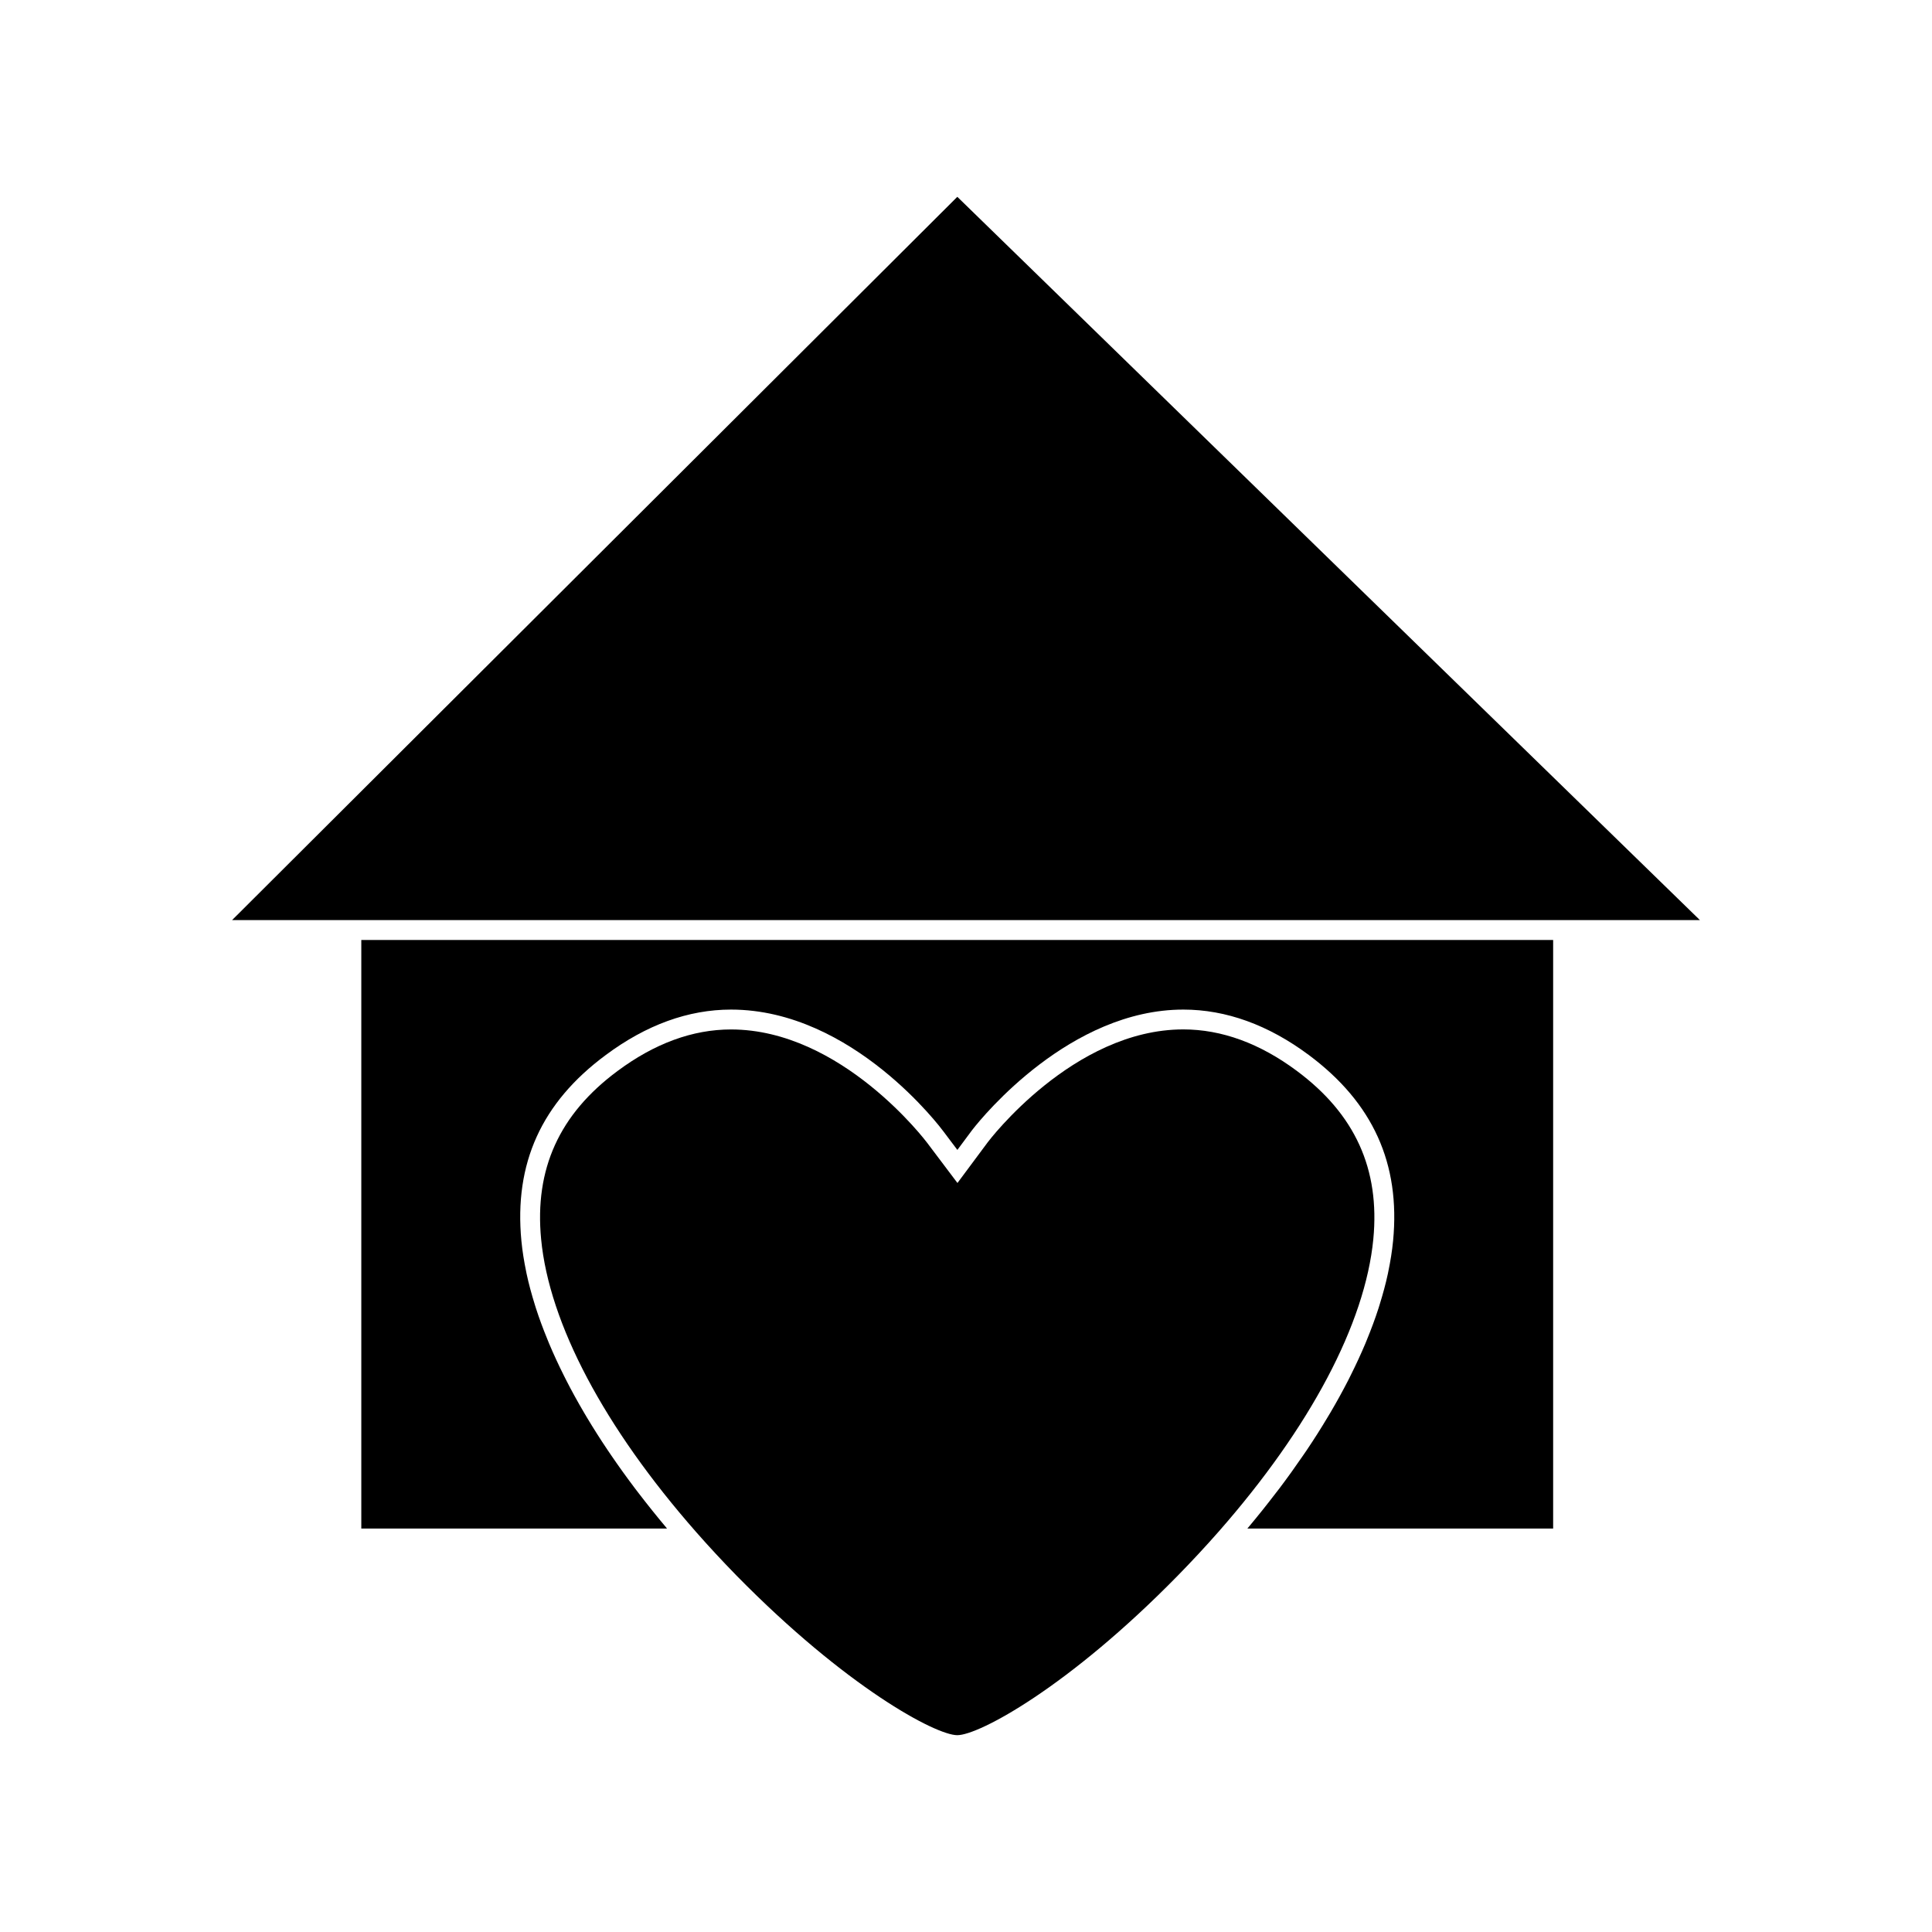
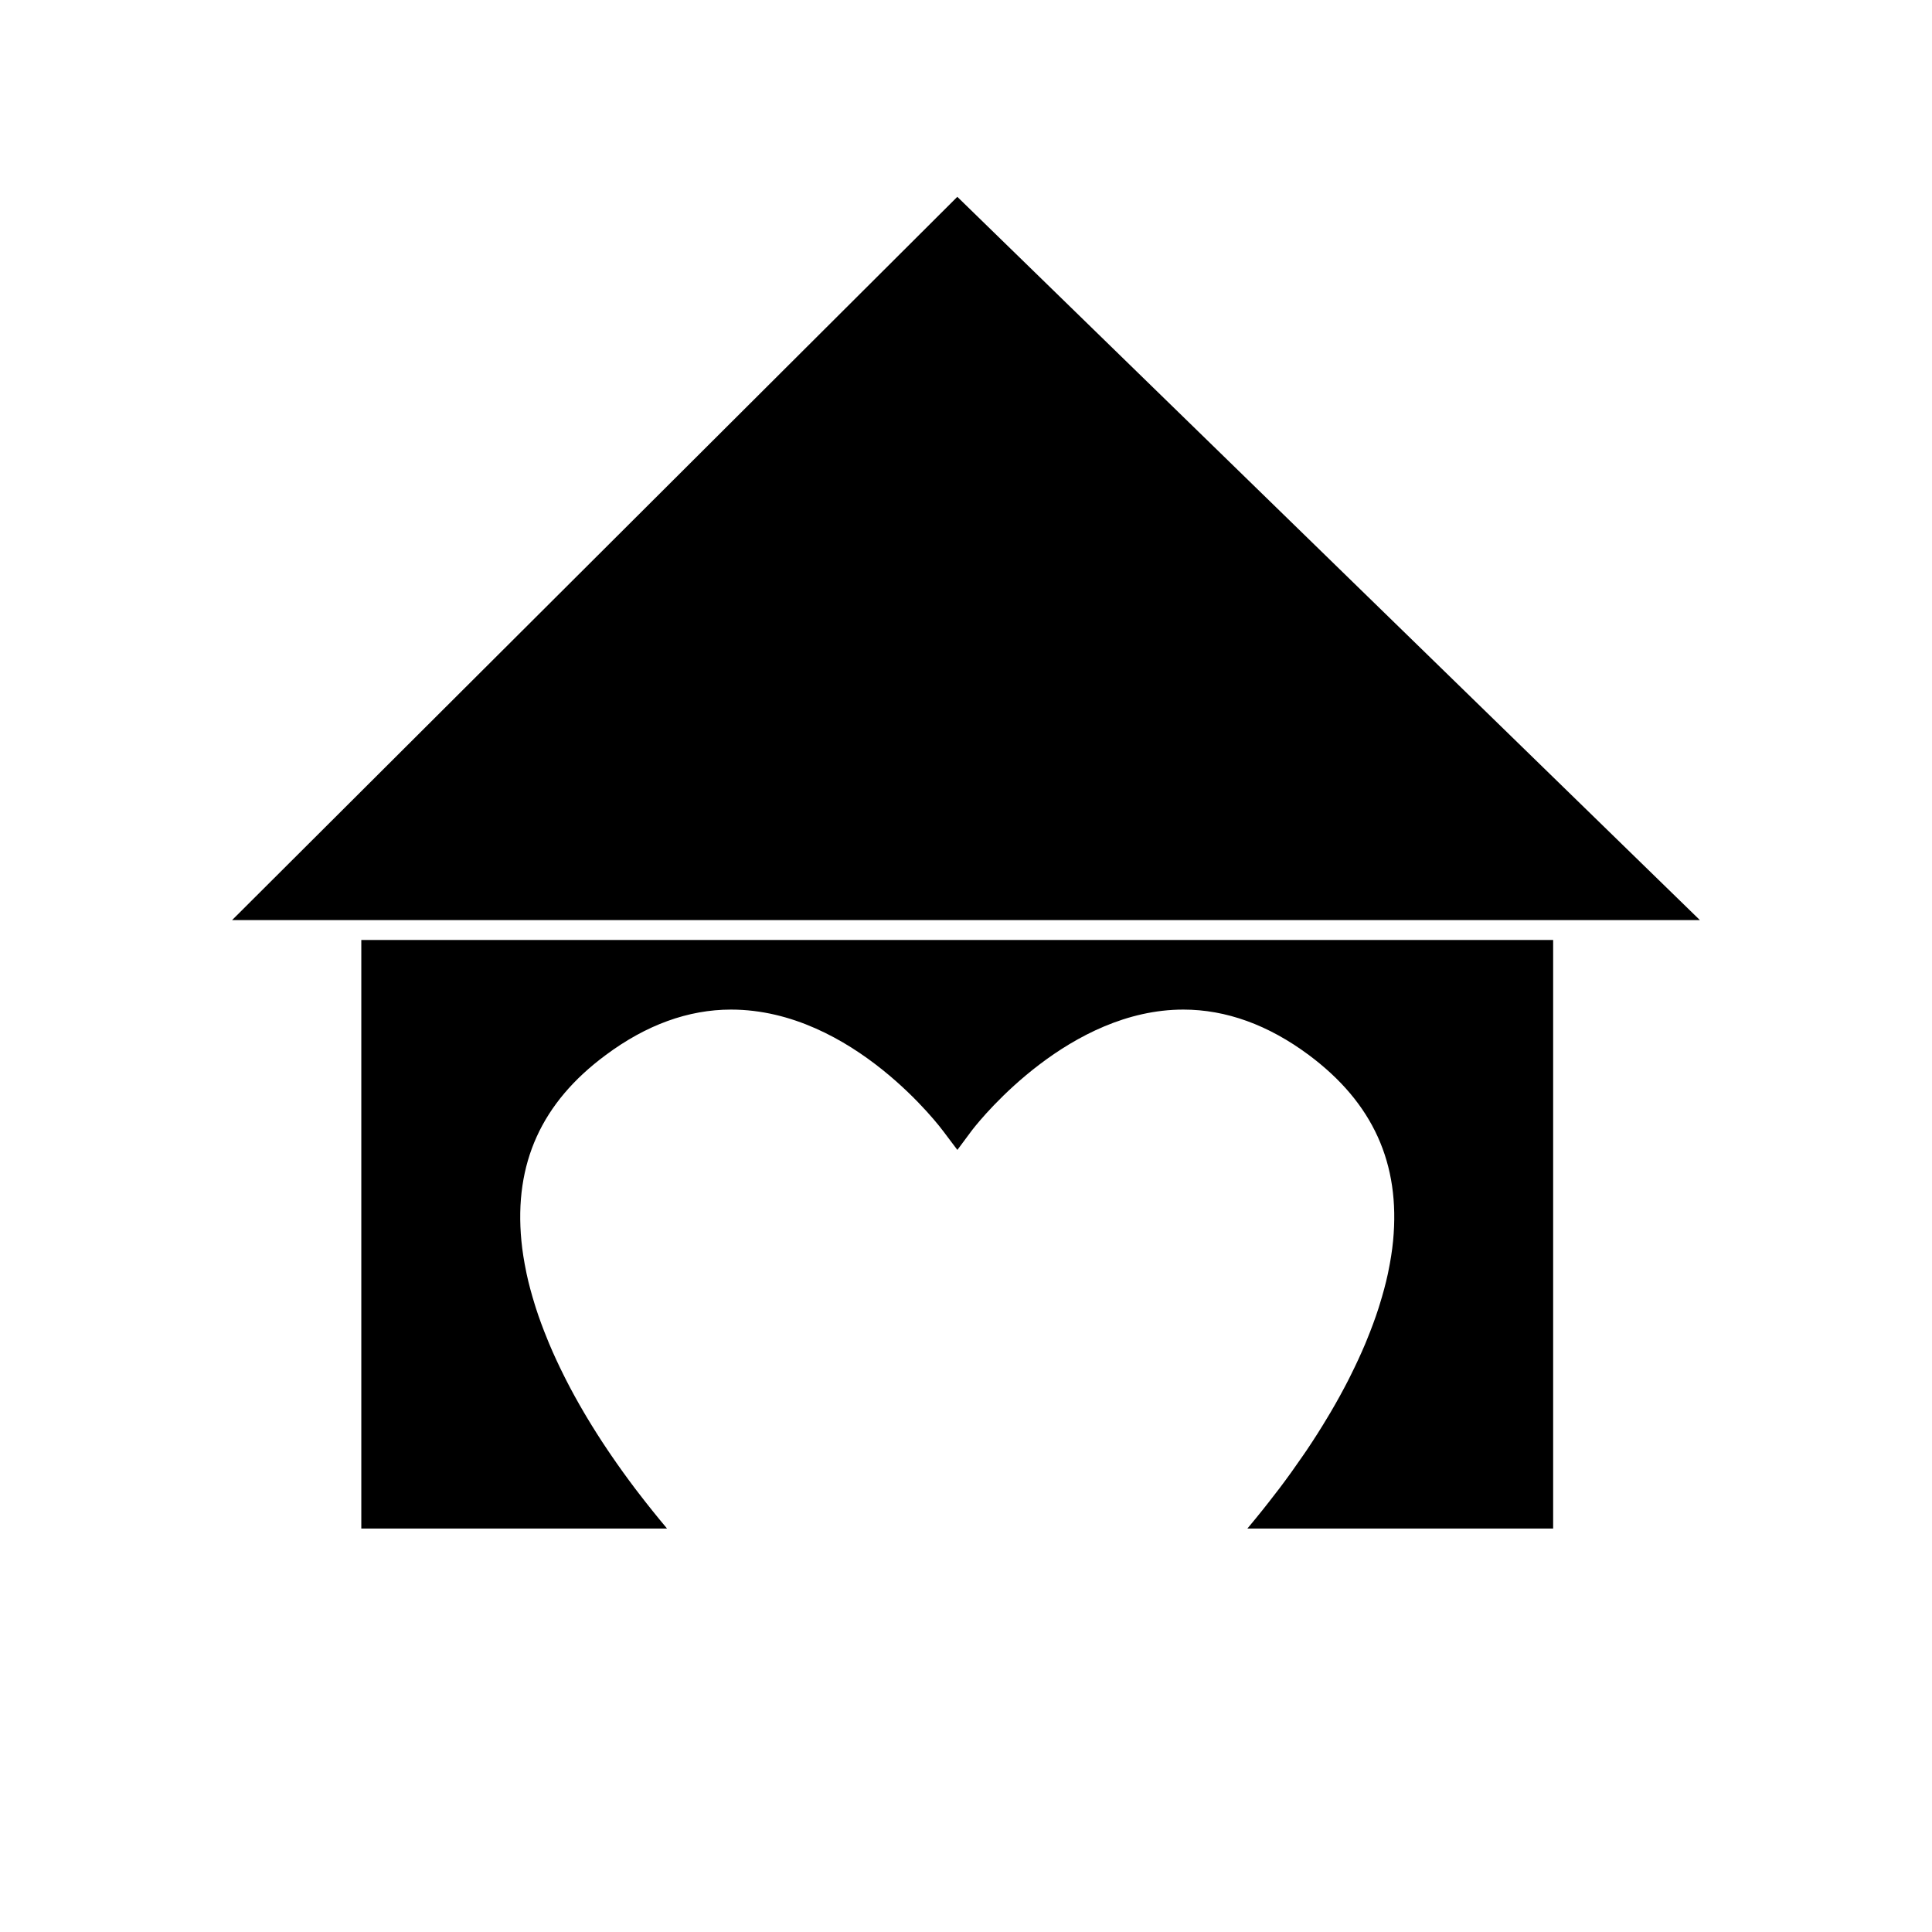
<svg xmlns="http://www.w3.org/2000/svg" fill="#000000" width="800px" height="800px" version="1.1" viewBox="144 144 512 512">
  <g>
-     <path d="m487.68 427.8c-9.797-7.293-19.926-10.996-30.082-10.996-29.223 0-51.641 29.629-51.855 29.93l-8.008 10.77-7.996-10.605c-0.242-0.332-22.656-30.082-52.02-30.082-10.156 0-20.273 3.711-30.078 11.02-15.406 11.41-22.02 25.973-20.238 44.535 2.129 22.336 16.715 49.898 41.051 77.602 3.418 3.894 7.039 7.789 10.754 11.594 28.973 29.508 52.742 42.273 58.48 42.273 5.75 0 29.52-12.762 58.426-42.273 3.742-3.824 7.367-7.719 10.773-11.594 24.305-27.648 38.898-55.211 41.059-77.609 1.781-18.527-4.84-33.102-20.266-44.562z" />
    <path d="m239.75 549.08h81.012c-0.09-0.109-0.168-0.227-0.262-0.332-2.547-3.035-4.965-6.062-7.285-9.086-0.301-0.395-0.605-0.781-0.902-1.176-2.25-2.977-4.375-5.941-6.391-8.891-0.289-0.43-0.582-0.852-0.871-1.281-1.969-2.922-3.809-5.832-5.543-8.723-0.258-0.43-0.52-0.871-0.77-1.301-1.691-2.883-3.266-5.731-4.703-8.559-0.215-0.418-0.418-0.828-0.629-1.25-1.422-2.84-2.723-5.652-3.883-8.418-0.156-0.367-0.301-0.746-0.453-1.117-1.148-2.797-2.18-5.566-3.055-8.293-0.094-0.293-0.172-0.582-0.27-0.871-0.867-2.785-1.617-5.527-2.188-8.207-0.035-0.18-0.066-0.348-0.105-0.523-0.578-2.793-1.02-5.531-1.273-8.188-1.977-20.551 5.328-36.668 22.332-49.254 10.723-7.996 21.898-12.059 33.211-12.059 32.391 0 56 31.887 56.238 32.211l3.754 4.981 3.793-5.102c-0.004 0 0.094-0.117 0.273-0.352 2.746-3.531 25.852-31.738 55.824-31.738 11.305 0 22.5 4.047 33.23 12.023 17.004 12.66 24.324 28.781 22.348 49.289-0.258 2.656-0.699 5.394-1.281 8.188-0.043 0.184-0.062 0.363-0.109 0.547-0.57 2.664-1.324 5.406-2.184 8.176-0.105 0.32-0.184 0.621-0.289 0.934-0.871 2.703-1.895 5.453-3.035 8.238-0.152 0.398-0.32 0.789-0.484 1.191-1.16 2.746-2.449 5.527-3.852 8.332-0.227 0.453-0.453 0.902-0.676 1.355-1.434 2.785-2.981 5.606-4.656 8.453-0.277 0.473-0.551 0.945-0.852 1.418-1.699 2.852-3.516 5.711-5.453 8.59-0.32 0.484-0.645 0.957-0.977 1.422-1.988 2.902-4.066 5.809-6.281 8.742-0.332 0.441-0.688 0.891-1.035 1.332-2.266 2.969-4.633 5.934-7.133 8.918-0.109 0.121-0.203 0.258-0.32 0.379h81.035v-155.98h-315.85z" />
-     <path d="m397.7 196.16-192.2 191.68h29.004v-0.004h359.99z" />
+     <path d="m397.7 196.16-192.2 191.68h29.004h359.99z" />
  </g>
</svg>